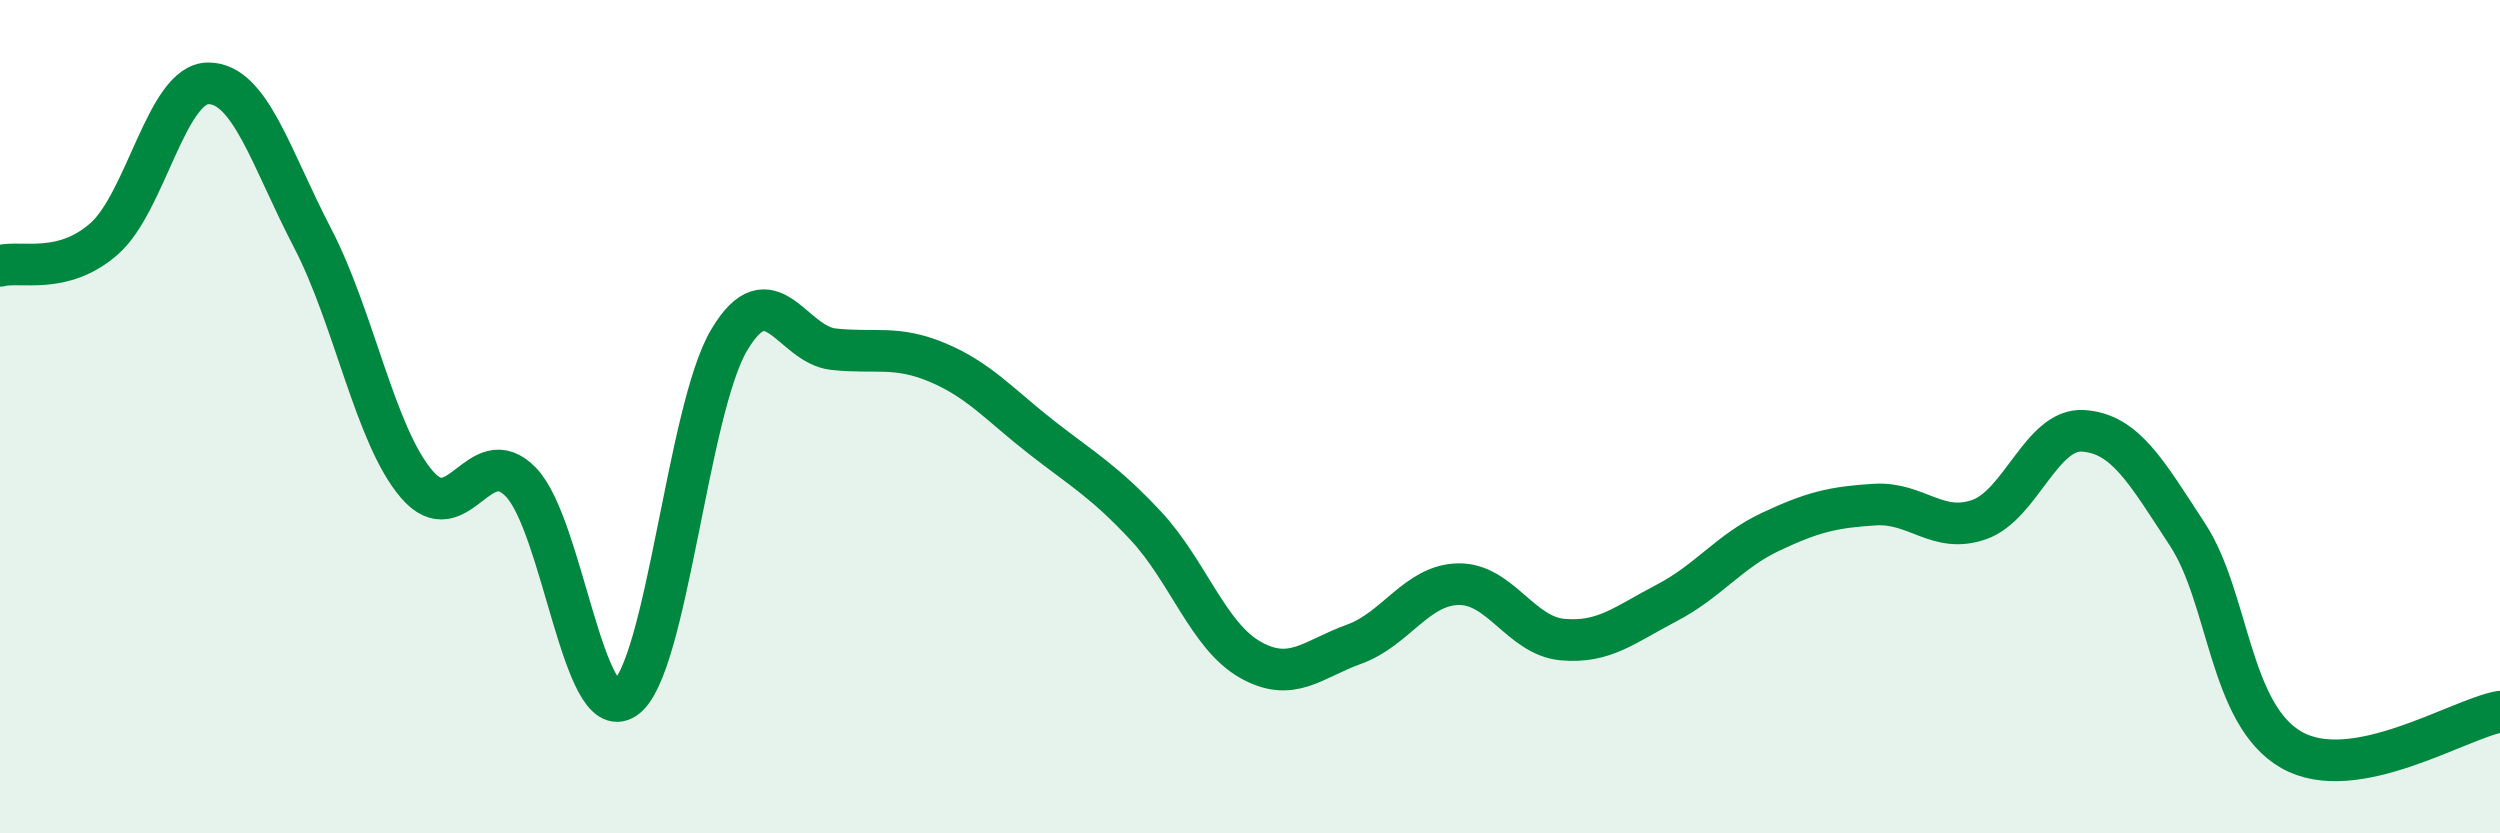
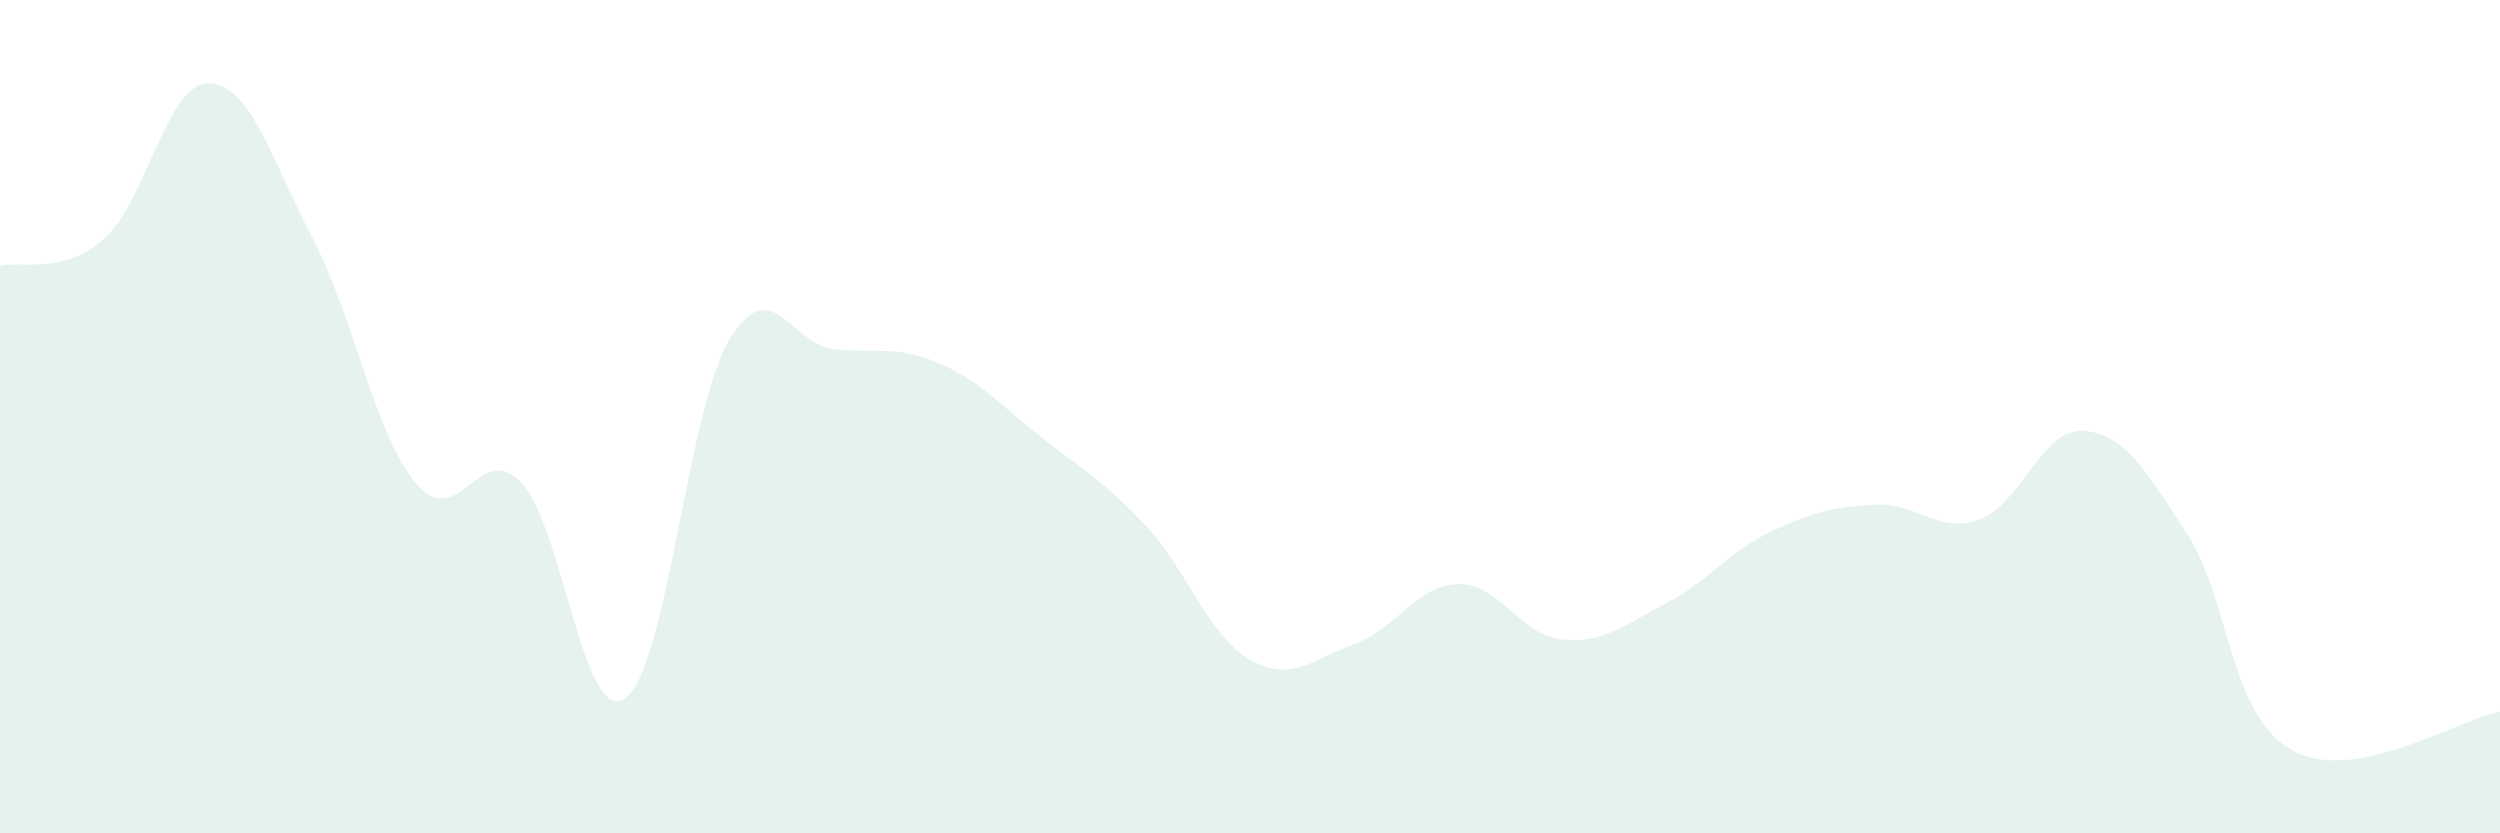
<svg xmlns="http://www.w3.org/2000/svg" width="60" height="20" viewBox="0 0 60 20">
  <path d="M 0,6.38 C 0.5,6.25 1.5,6.61 2.5,5.73 C 3.5,4.85 4,2 5,2 C 6,2 6.5,3.79 7.5,5.71 C 8.5,7.63 9,10.45 10,11.62 C 11,12.79 11.5,10.54 12.5,11.57 C 13.5,12.6 14,17.44 15,16.76 C 16,16.08 16.5,9.84 17.5,8.16 C 18.5,6.48 19,8.27 20,8.38 C 21,8.49 21.5,8.28 22.5,8.7 C 23.5,9.12 24,9.72 25,10.5 C 26,11.28 26.5,11.55 27.5,12.62 C 28.5,13.69 29,15.26 30,15.83 C 31,16.4 31.5,15.82 32.5,15.46 C 33.5,15.1 34,14.04 35,14.02 C 36,14 36.5,15.26 37.5,15.35 C 38.5,15.44 39,14.99 40,14.47 C 41,13.95 41.5,13.23 42.5,12.76 C 43.5,12.29 44,12.17 45,12.11 C 46,12.05 46.5,12.82 47.5,12.47 C 48.5,12.12 49,10.27 50,10.34 C 51,10.41 51.5,11.3 52.5,12.83 C 53.5,14.36 53.5,17.15 55,18 C 56.5,18.85 59,17.26 60,17.08L60 20L0 20Z" fill="#008740" opacity="0.1" stroke-linecap="round" stroke-linejoin="round" />
-   <path d="M 0,6.38 C 0.5,6.25 1.5,6.61 2.5,5.73 C 3.5,4.85 4,2 5,2 C 6,2 6.5,3.79 7.5,5.71 C 8.5,7.63 9,10.45 10,11.62 C 11,12.79 11.5,10.54 12.5,11.57 C 13.5,12.6 14,17.44 15,16.76 C 16,16.08 16.5,9.84 17.5,8.16 C 18.5,6.48 19,8.27 20,8.38 C 21,8.49 21.5,8.28 22.5,8.7 C 23.5,9.12 24,9.72 25,10.5 C 26,11.28 26.5,11.55 27.5,12.62 C 28.5,13.69 29,15.26 30,15.83 C 31,16.4 31.5,15.82 32.5,15.46 C 33.5,15.1 34,14.04 35,14.02 C 36,14 36.5,15.26 37.5,15.35 C 38.5,15.44 39,14.99 40,14.47 C 41,13.95 41.5,13.23 42.5,12.76 C 43.5,12.29 44,12.17 45,12.11 C 46,12.05 46.5,12.82 47.5,12.47 C 48.5,12.12 49,10.27 50,10.34 C 51,10.41 51.5,11.3 52.5,12.83 C 53.5,14.36 53.5,17.15 55,18 C 56.5,18.85 59,17.26 60,17.08" stroke="#008740" stroke-width="1" fill="none" stroke-linecap="round" stroke-linejoin="round" />
</svg>